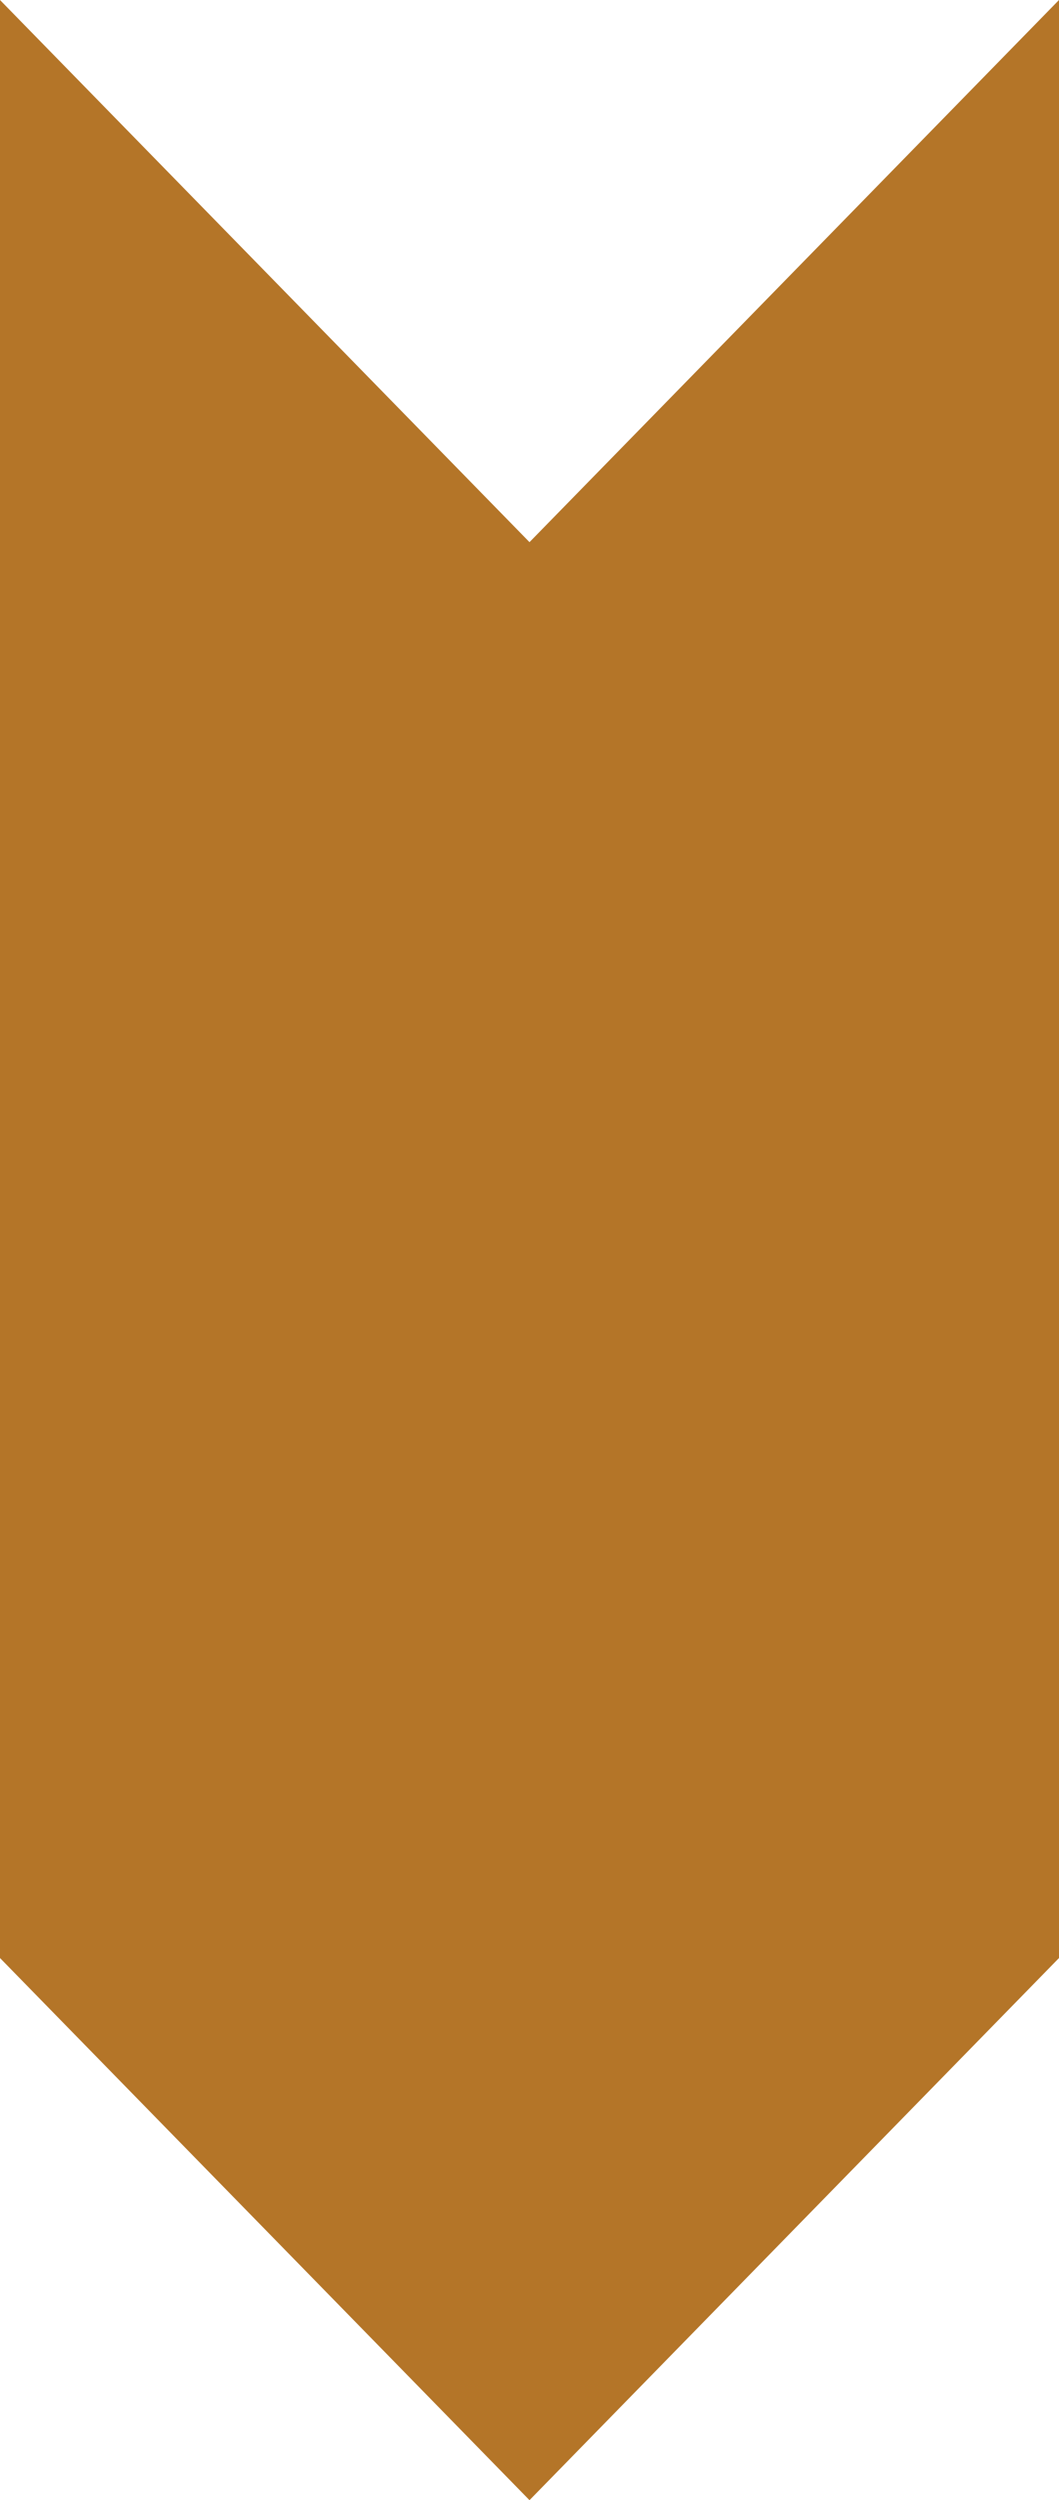
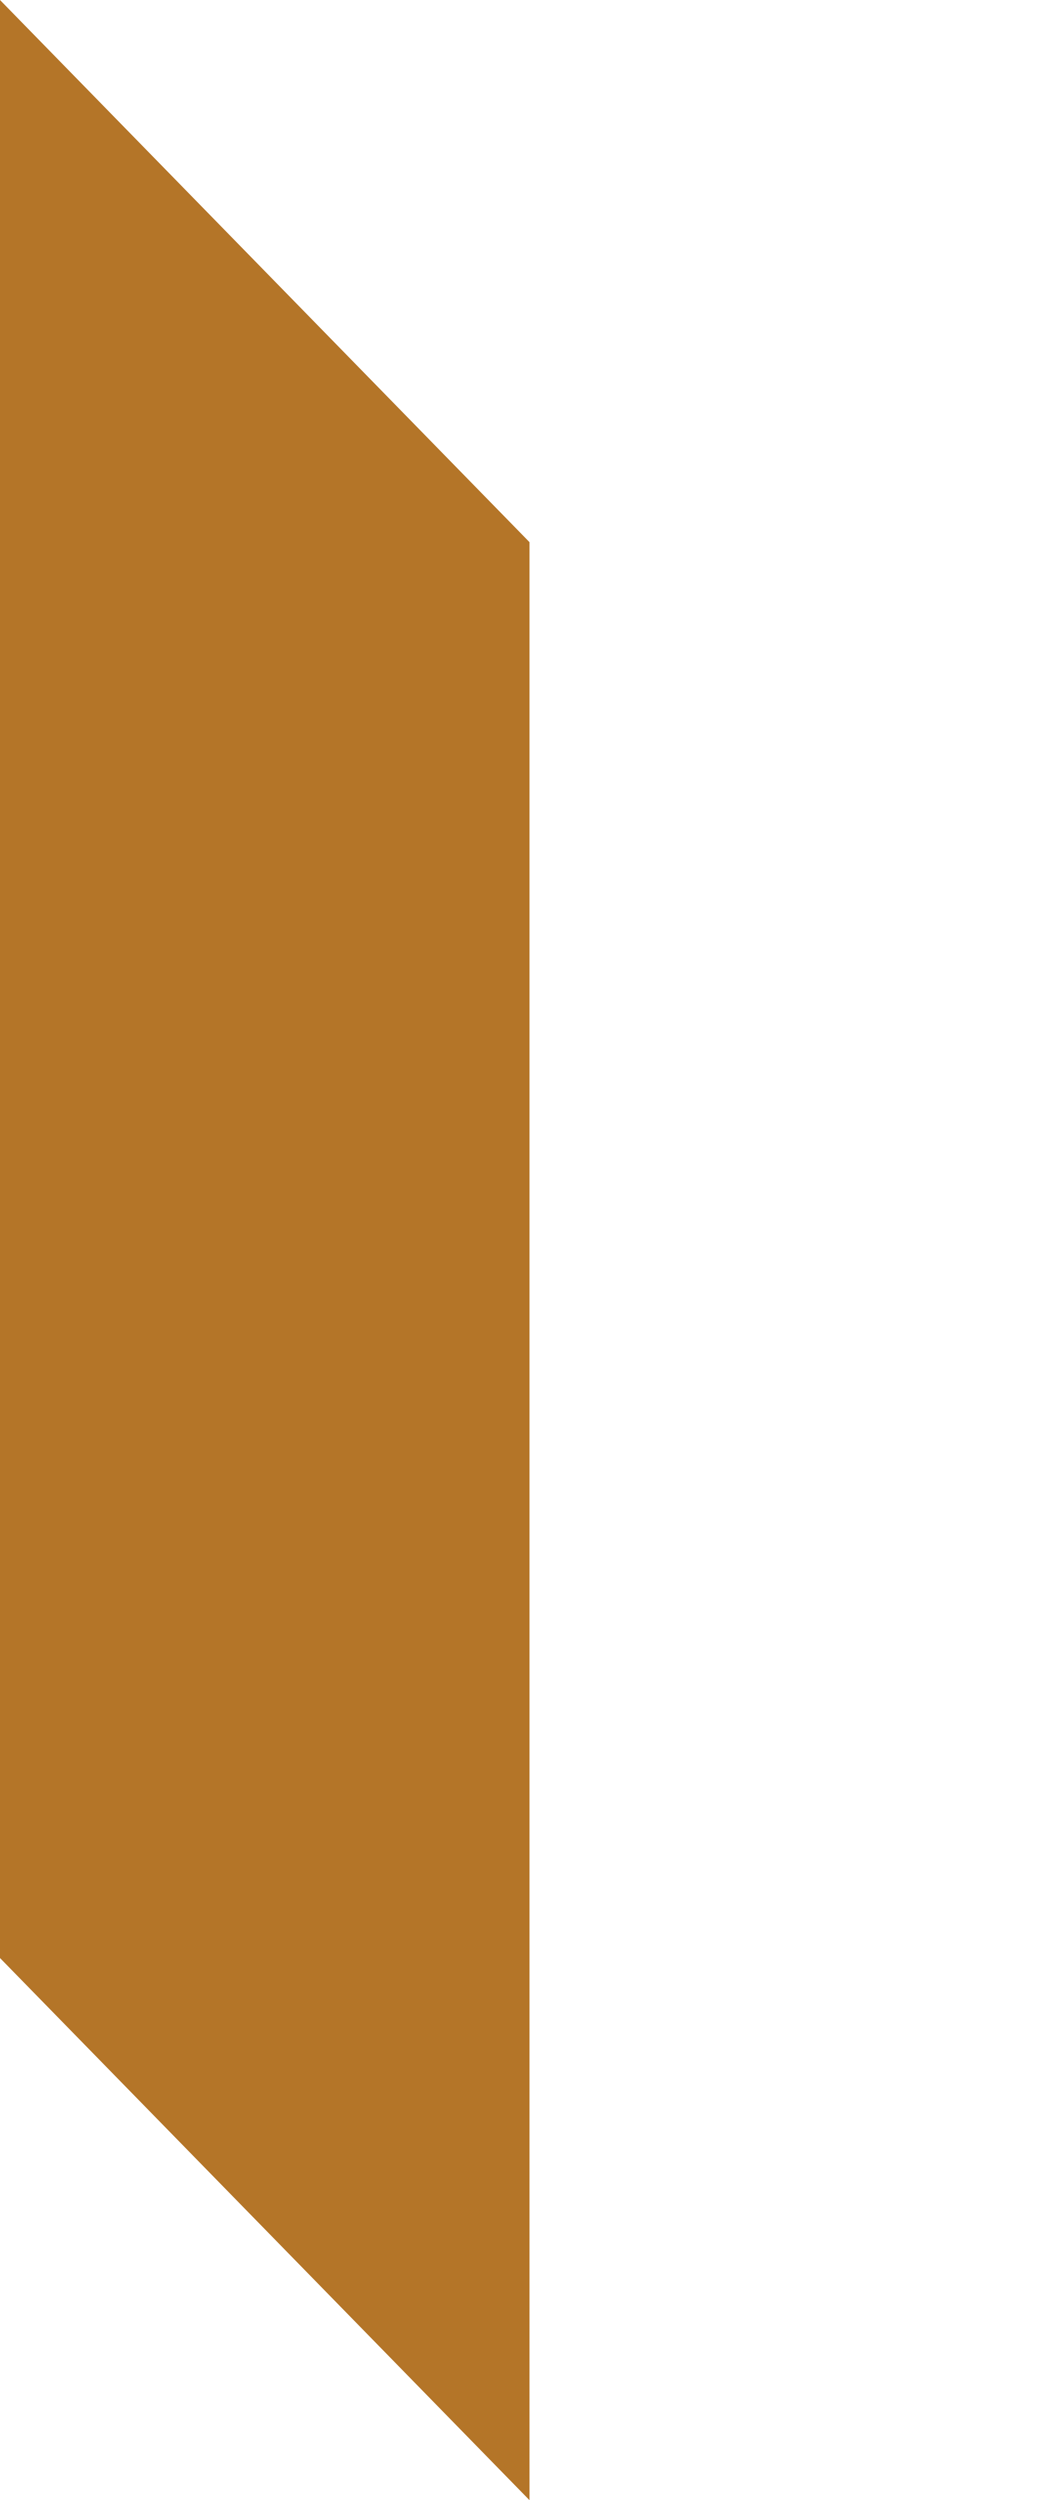
<svg xmlns="http://www.w3.org/2000/svg" width="8" height="18.875" viewBox="0 0 8 18.875">
  <g id="Сгруппировать_13" data-name="Сгруппировать 13" transform="translate(-732 -226.763)">
    <path id="Контур_1" data-name="Контур 1" d="M0-8,4-3.907V10.875L0,6.782Z" transform="translate(732 234.763)" fill="#b47528" />
-     <path id="Контур_2" data-name="Контур 2" d="M4-8,0-3.907V10.875L4,6.782Z" transform="translate(736 234.763)" fill="#b47528" />
  </g>
</svg>